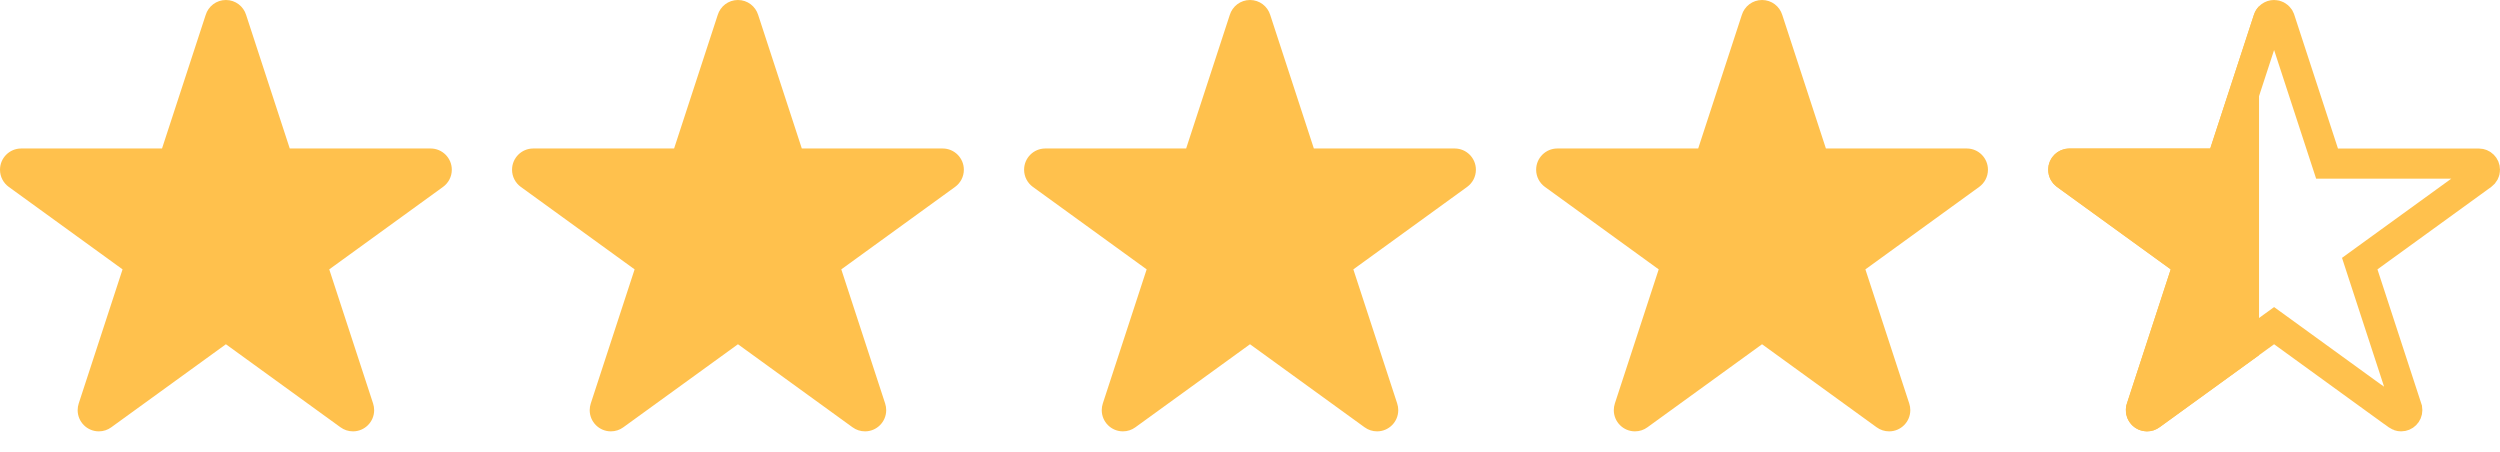
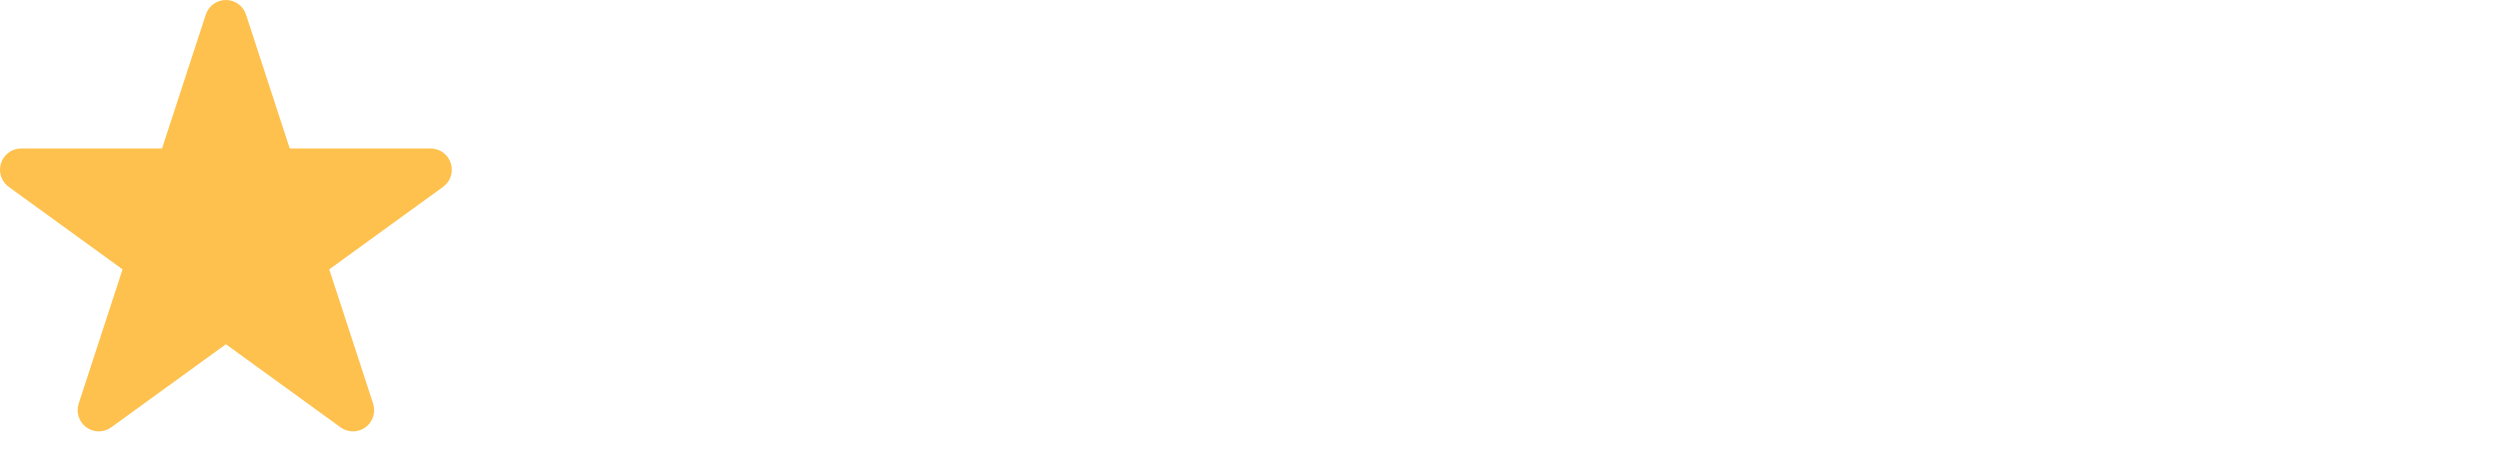
<svg xmlns="http://www.w3.org/2000/svg" width="83" height="15" viewBox="0 0 83 15" fill="none">
  <path d="M14.709 6.205H14.709L10.931 8.943L12.387 13.397C12.409 13.466 12.422 13.54 12.422 13.617C12.422 14.006 12.107 14.321 11.719 14.321C11.565 14.321 11.422 14.272 11.307 14.187L11.307 14.188L7.5 11.429L3.693 14.187C3.578 14.272 3.435 14.321 3.281 14.321C2.893 14.321 2.578 14.006 2.578 13.617C2.578 13.54 2.591 13.466 2.613 13.397L4.069 8.943L0.291 6.205C0.115 6.077 0 5.87 0 5.635C0 5.246 0.315 4.93 0.703 4.93H5.379L6.828 0.498C6.916 0.209 7.183 0 7.5 0C7.817 0 8.084 0.209 8.172 0.498L9.62 4.93H14.297C14.685 4.93 15 5.246 15 5.635C15 5.87 14.885 6.077 14.709 6.205Z" fill="#FFC14D" />
-   <path d="M48.709 6.205H48.709L44.931 8.943L46.387 13.397C46.41 13.466 46.422 13.54 46.422 13.617C46.422 14.006 46.107 14.321 45.719 14.321C45.565 14.321 45.422 14.272 45.307 14.187L45.307 14.188L41.5 11.429L37.693 14.187C37.578 14.272 37.435 14.321 37.281 14.321C36.893 14.321 36.578 14.006 36.578 13.617C36.578 13.54 36.591 13.466 36.613 13.397L38.069 8.943L34.291 6.205C34.115 6.077 34 5.87 34 5.635C34 5.246 34.315 4.93 34.703 4.93H39.38L40.828 0.498C40.916 0.209 41.184 0 41.5 0C41.817 0 42.084 0.209 42.172 0.498L43.62 4.93H48.297C48.685 4.93 49 5.246 49 5.635C49 5.87 48.885 6.077 48.709 6.205Z" fill="#FFC14D" />
-   <path d="M31.709 6.205H31.709L27.931 8.943L29.387 13.397C29.41 13.466 29.422 13.54 29.422 13.617C29.422 14.006 29.107 14.321 28.719 14.321C28.565 14.321 28.422 14.272 28.307 14.187L28.307 14.188L24.5 11.429L20.693 14.187C20.578 14.272 20.435 14.321 20.281 14.321C19.893 14.321 19.578 14.006 19.578 13.617C19.578 13.54 19.591 13.466 19.613 13.397L21.069 8.943L17.291 6.205C17.115 6.077 17 5.87 17 5.635C17 5.246 17.315 4.93 17.703 4.93H22.38L23.828 0.498C23.916 0.209 24.183 0 24.5 0C24.817 0 25.084 0.209 25.172 0.498L26.62 4.93H31.297C31.685 4.93 32 5.246 32 5.635C32 5.87 31.885 6.077 31.709 6.205Z" fill="#FFC14D" />
-   <path d="M65.709 6.205H65.709L61.931 8.943L63.387 13.397C63.41 13.466 63.422 13.54 63.422 13.617C63.422 14.006 63.107 14.321 62.719 14.321C62.565 14.321 62.422 14.272 62.307 14.187L62.307 14.188L58.5 11.429L54.693 14.187C54.578 14.272 54.435 14.321 54.281 14.321C53.893 14.321 53.578 14.006 53.578 13.617C53.578 13.54 53.591 13.466 53.613 13.397L55.069 8.943L51.291 6.205C51.115 6.077 51 5.87 51 5.635C51 5.246 51.315 4.93 51.703 4.93H56.38L57.828 0.498C57.916 0.209 58.184 0 58.5 0C58.817 0 59.084 0.209 59.172 0.498L60.62 4.93H65.297C65.685 4.93 66 5.246 66 5.635C66 5.87 65.885 6.077 65.709 6.205Z" fill="#FFC14D" />
-   <path d="M75 11.791L71.693 14.188C71.578 14.272 71.435 14.321 71.281 14.321C70.893 14.321 70.578 14.006 70.578 13.617C70.578 13.54 70.591 13.466 70.613 13.397L72.068 8.942L68.291 6.205C68.115 6.077 68 5.87 68 5.635C68 5.246 68.315 4.931 68.703 4.931H73.38L74.828 0.498C74.862 0.388 74.922 0.291 75 0.211V11.791Z" fill="#FFC14D" />
-   <path d="M75.5 0.5C75.568 0.5 75.629 0.533 75.666 0.586L75.694 0.644L75.697 0.653L77.145 5.086L77.258 5.431H82.297C82.408 5.431 82.5 5.521 82.5 5.635C82.5 5.703 82.467 5.763 82.415 5.801L81.168 6.705L78.638 8.538L78.343 8.752L78.456 9.098L79.911 13.552V13.553C79.918 13.573 79.922 13.594 79.922 13.617C79.922 13.731 79.83 13.821 79.719 13.821C79.674 13.821 79.635 13.807 79.602 13.783L79.109 13.425L79.107 13.427L75.793 11.024L75.5 10.812L75.207 11.024L71.399 13.782L71.398 13.783C71.365 13.807 71.326 13.821 71.281 13.821C71.17 13.821 71.078 13.731 71.078 13.617L71.089 13.553V13.552L72.544 9.098L72.657 8.752L72.362 8.538L68.585 5.801C68.533 5.763 68.5 5.703 68.5 5.635C68.5 5.521 68.592 5.431 68.703 5.431H73.742L73.855 5.086L75.303 0.653L75.306 0.644C75.332 0.559 75.41 0.5 75.5 0.5Z" stroke="#FFC14D" />
</svg>